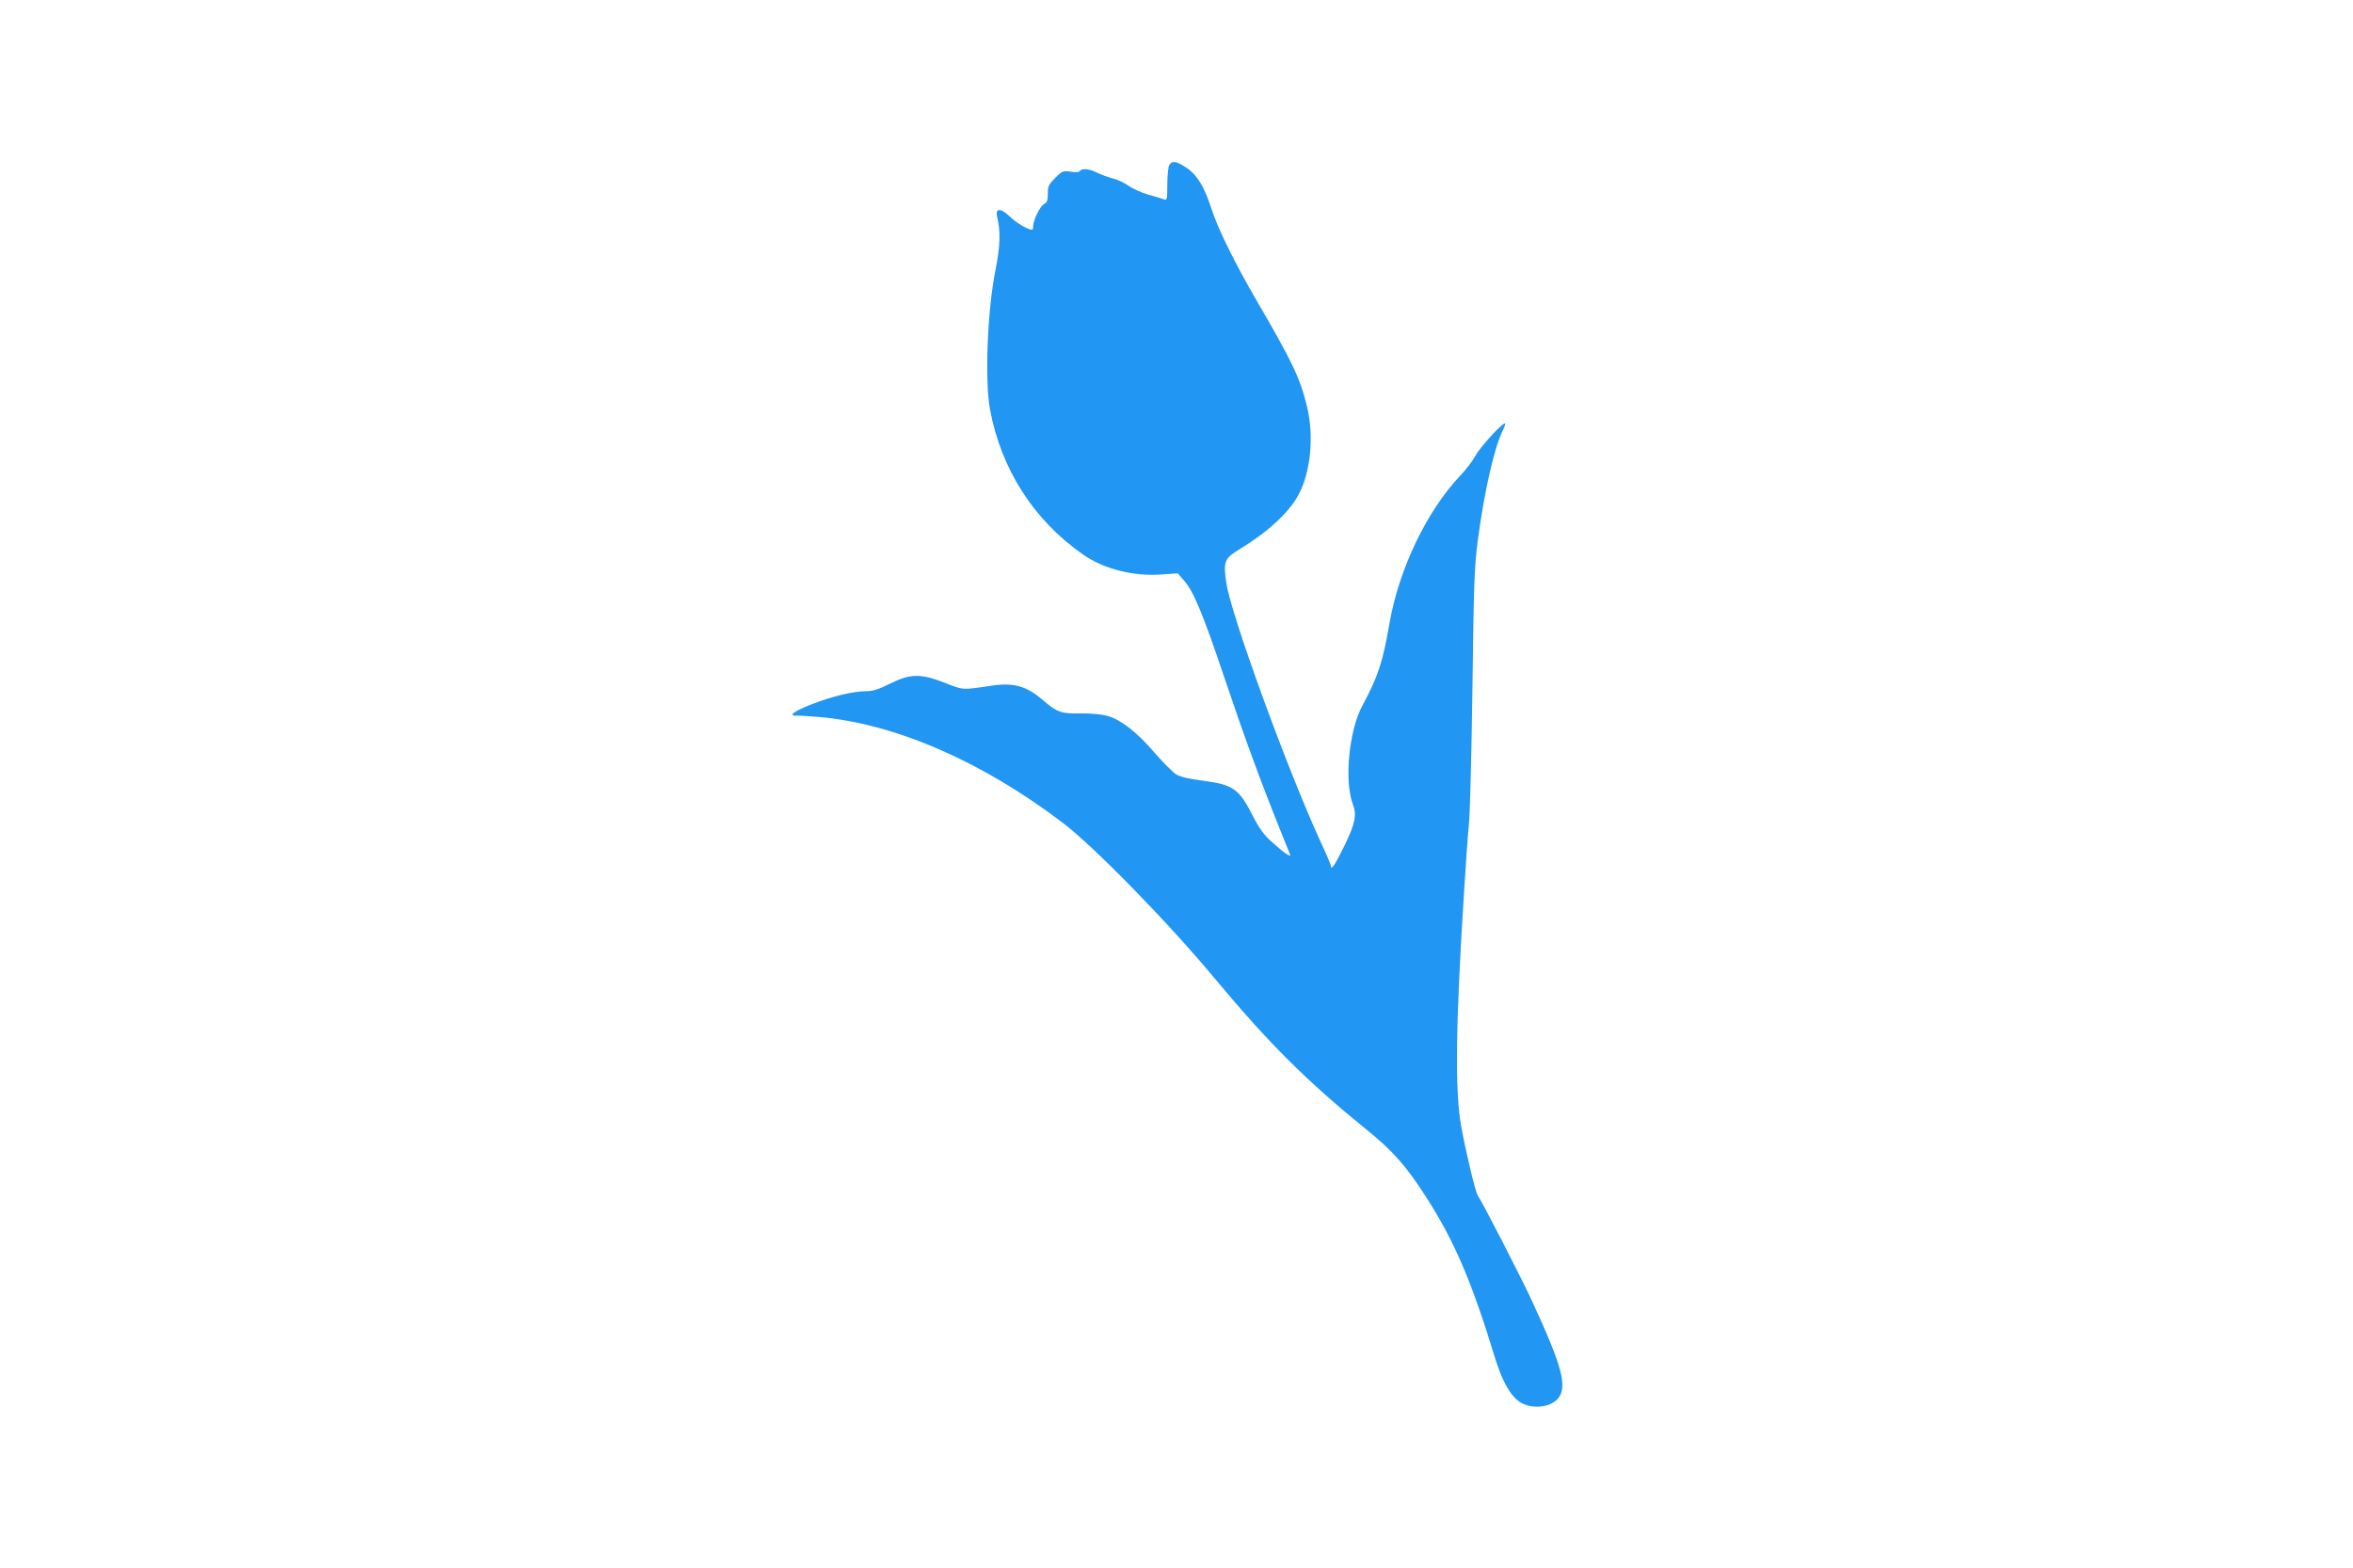
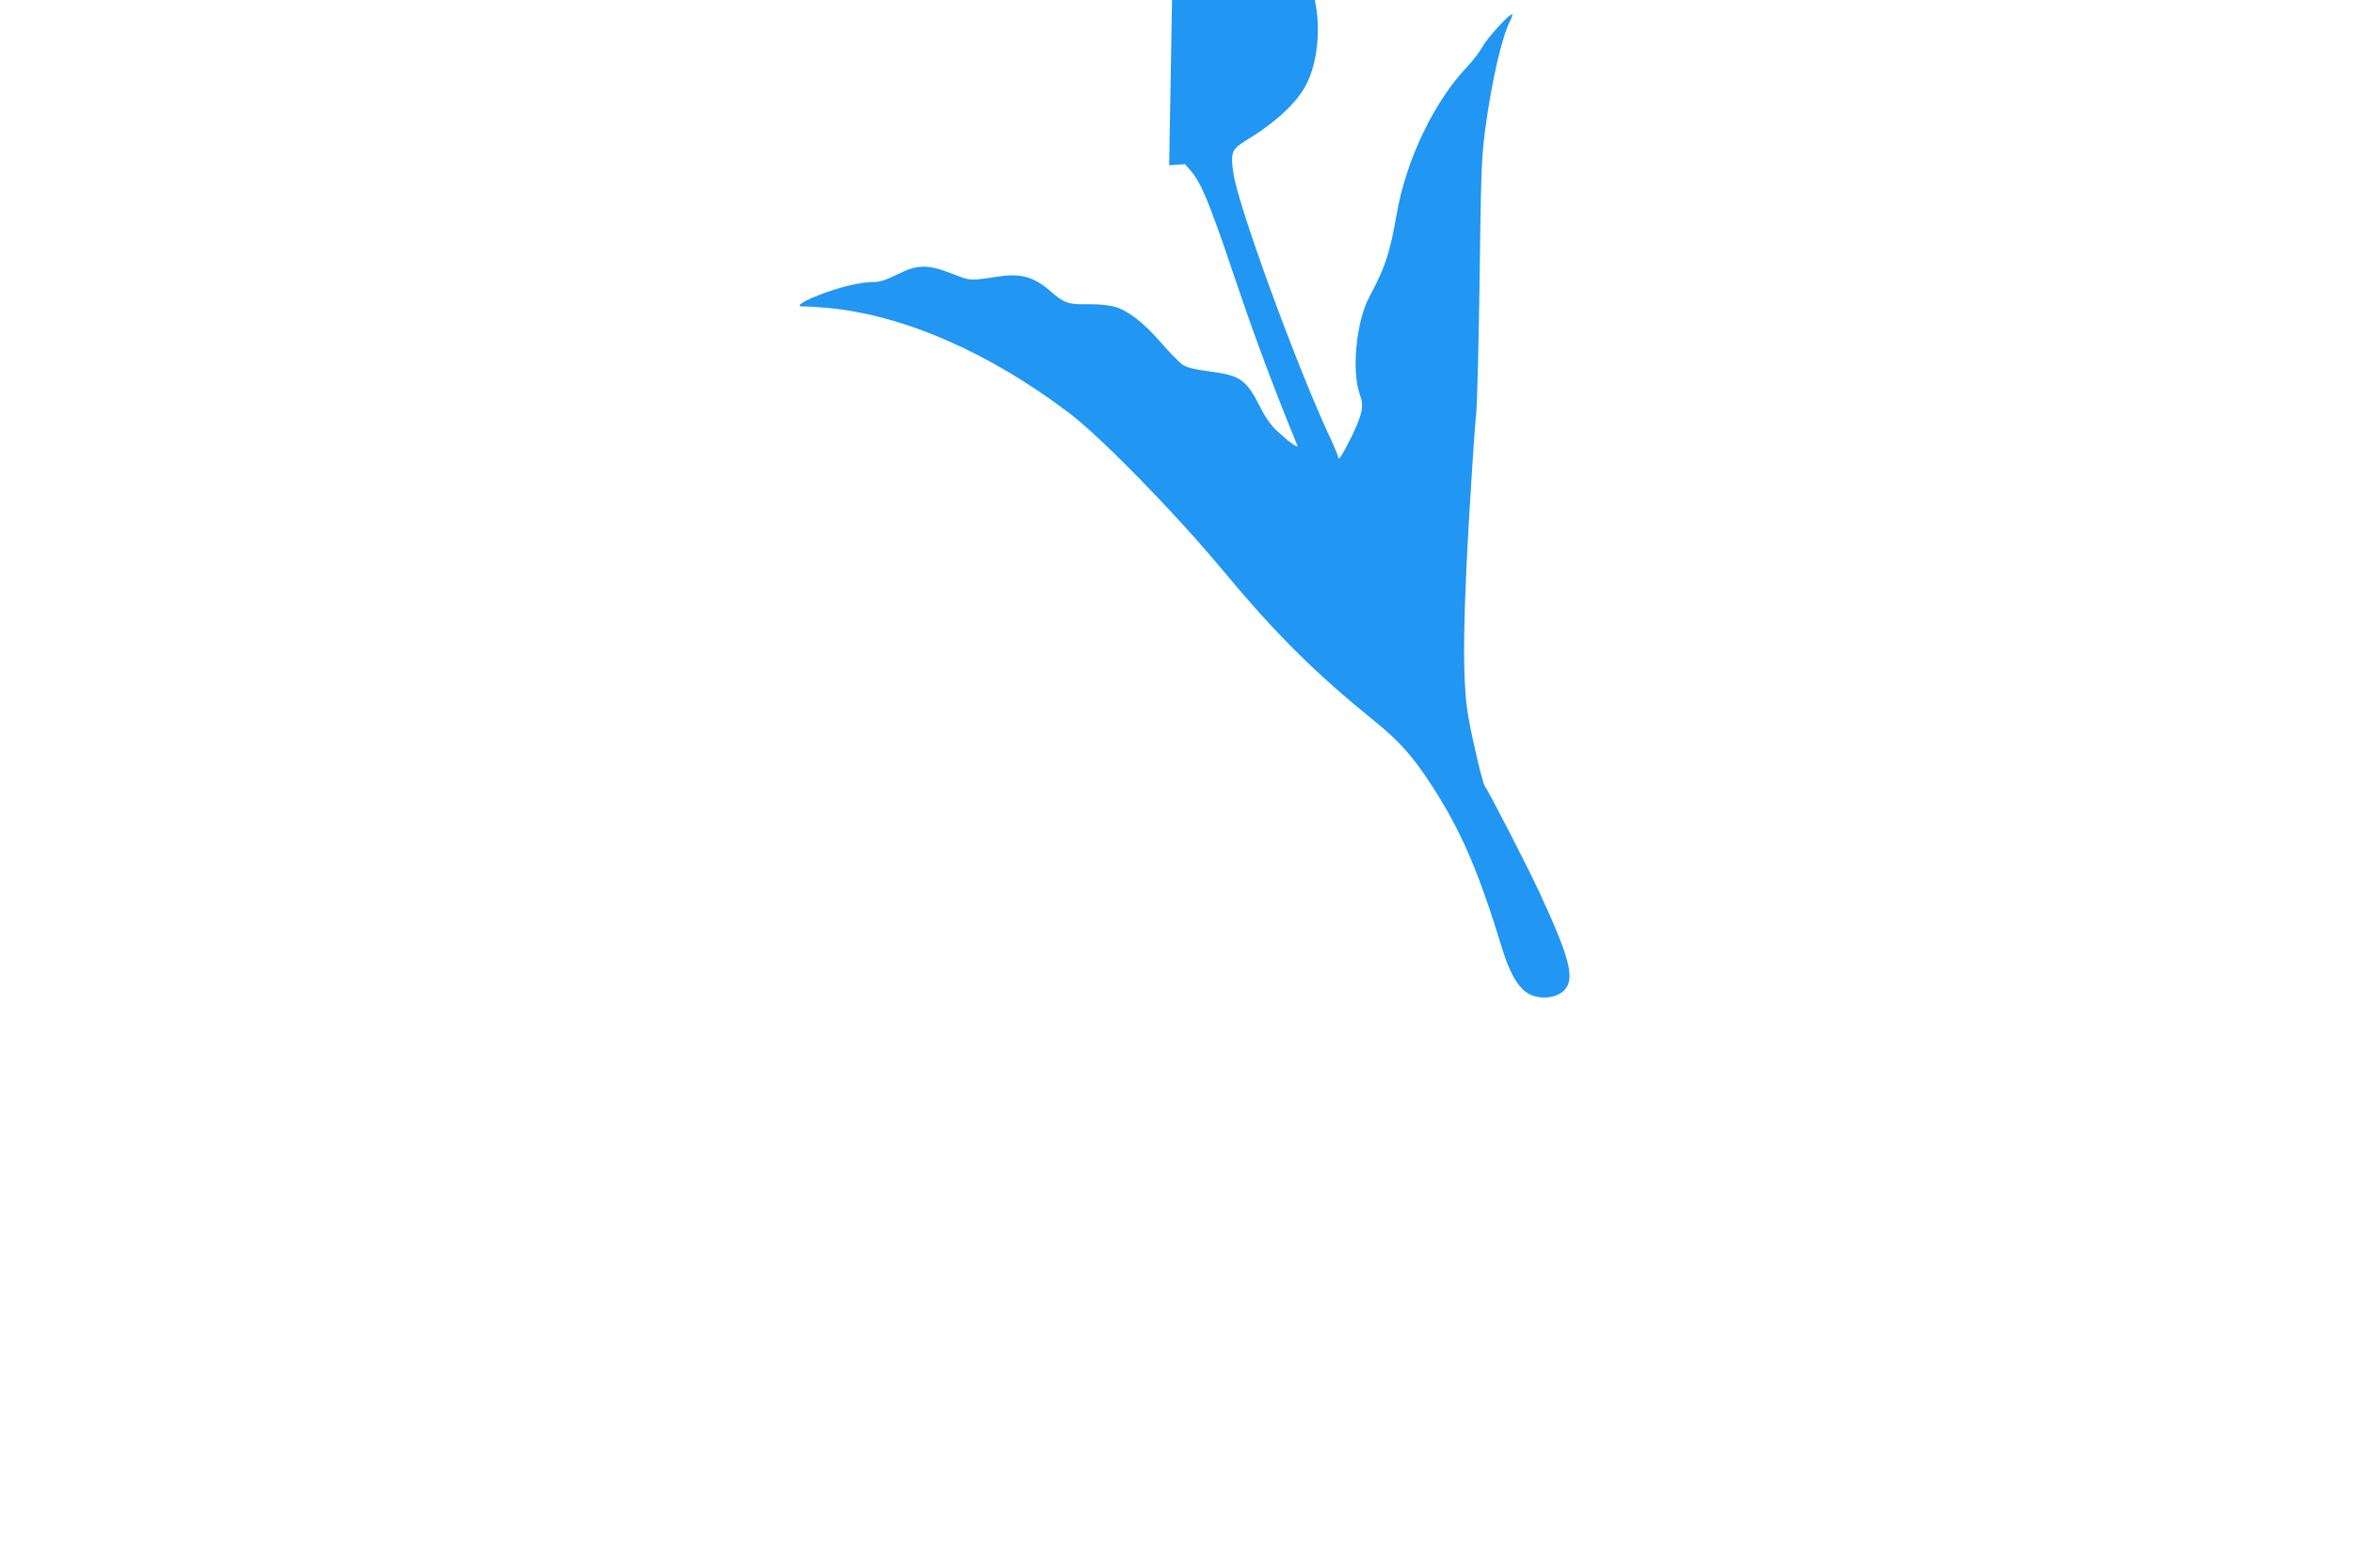
<svg xmlns="http://www.w3.org/2000/svg" version="1.0" width="1280pt" height="853pt" viewBox="0 0 1280 853" preserveAspectRatio="xMidYMid meet">
  <g transform="translate(0,853) scale(0.1,-0.1)" fill="#2196f3" stroke="none">
-     <path d="M6360 7631 c-5 -11 -10 -59 -10 -106 0 -79 -2 -86 -17 -80 -10 4 -48 16 -86 26 -37 11 -85 32 -107 48 -22 16 -61 34 -86 40 -26 7 -64 21 -85 31 -42 22 -84 26 -94 10 -4 -7 -24 -8 -51 -4 -42 6 -46 4 -84 -34 -35 -35 -40 -45 -40 -85 0 -37 -4 -49 -21 -57 -21 -12 -59 -88 -59 -121 0 -10 -2 -19 -5 -19 -23 0 -87 38 -122 72 -48 47 -80 47 -69 0 20 -81 17 -160 -8 -287 -45 -222 -60 -607 -30 -765 61 -325 239 -601 506 -787 113 -79 277 -120 429 -108 l86 6 33 -38 c53 -60 102 -178 219 -525 106 -316 196 -561 301 -823 29 -71 55 -137 58 -144 7 -19 -37 12 -105 74 -35 31 -64 71 -93 127 -80 159 -109 179 -283 202 -71 9 -117 20 -140 34 -18 12 -71 65 -117 118 -95 111 -181 178 -254 199 -32 9 -88 15 -147 14 -107 -2 -129 6 -204 71 -90 78 -161 98 -280 80 -162 -24 -153 -25 -254 15 -134 52 -189 51 -299 -4 -60 -30 -94 -41 -127 -41 -73 0 -190 -28 -304 -73 -99 -39 -128 -64 -71 -60 14 0 69 -3 123 -8 411 -38 878 -241 1317 -574 171 -130 574 -542 835 -856 290 -348 499 -555 821 -816 139 -112 214 -197 318 -359 157 -243 251 -462 380 -885 37 -119 79 -196 127 -231 62 -46 169 -39 214 14 53 63 24 174 -140 528 -60 131 -276 550 -296 576 -12 15 -65 236 -91 381 -34 195 -30 548 18 1298 8 132 19 287 25 345 6 58 14 391 19 740 7 560 10 654 29 800 35 266 91 512 138 603 8 16 13 31 10 33 -9 10 -134 -126 -160 -174 -16 -29 -53 -78 -83 -109 -182 -192 -332 -504 -385 -801 -37 -215 -62 -291 -148 -451 -73 -135 -99 -409 -52 -535 23 -59 13 -106 -46 -228 -52 -105 -73 -136 -73 -108 0 5 -26 67 -59 137 -180 393 -485 1230 -510 1402 -17 113 -10 132 62 177 161 97 277 203 330 301 67 124 86 319 47 481 -37 154 -79 242 -273 575 -121 208 -213 395 -247 502 -38 117 -77 183 -134 221 -58 39 -81 42 -96 15z" />
+     <path d="M6360 7631 l86 6 33 -38 c53 -60 102 -178 219 -525 106 -316 196 -561 301 -823 29 -71 55 -137 58 -144 7 -19 -37 12 -105 74 -35 31 -64 71 -93 127 -80 159 -109 179 -283 202 -71 9 -117 20 -140 34 -18 12 -71 65 -117 118 -95 111 -181 178 -254 199 -32 9 -88 15 -147 14 -107 -2 -129 6 -204 71 -90 78 -161 98 -280 80 -162 -24 -153 -25 -254 15 -134 52 -189 51 -299 -4 -60 -30 -94 -41 -127 -41 -73 0 -190 -28 -304 -73 -99 -39 -128 -64 -71 -60 14 0 69 -3 123 -8 411 -38 878 -241 1317 -574 171 -130 574 -542 835 -856 290 -348 499 -555 821 -816 139 -112 214 -197 318 -359 157 -243 251 -462 380 -885 37 -119 79 -196 127 -231 62 -46 169 -39 214 14 53 63 24 174 -140 528 -60 131 -276 550 -296 576 -12 15 -65 236 -91 381 -34 195 -30 548 18 1298 8 132 19 287 25 345 6 58 14 391 19 740 7 560 10 654 29 800 35 266 91 512 138 603 8 16 13 31 10 33 -9 10 -134 -126 -160 -174 -16 -29 -53 -78 -83 -109 -182 -192 -332 -504 -385 -801 -37 -215 -62 -291 -148 -451 -73 -135 -99 -409 -52 -535 23 -59 13 -106 -46 -228 -52 -105 -73 -136 -73 -108 0 5 -26 67 -59 137 -180 393 -485 1230 -510 1402 -17 113 -10 132 62 177 161 97 277 203 330 301 67 124 86 319 47 481 -37 154 -79 242 -273 575 -121 208 -213 395 -247 502 -38 117 -77 183 -134 221 -58 39 -81 42 -96 15z" />
  </g>
</svg>